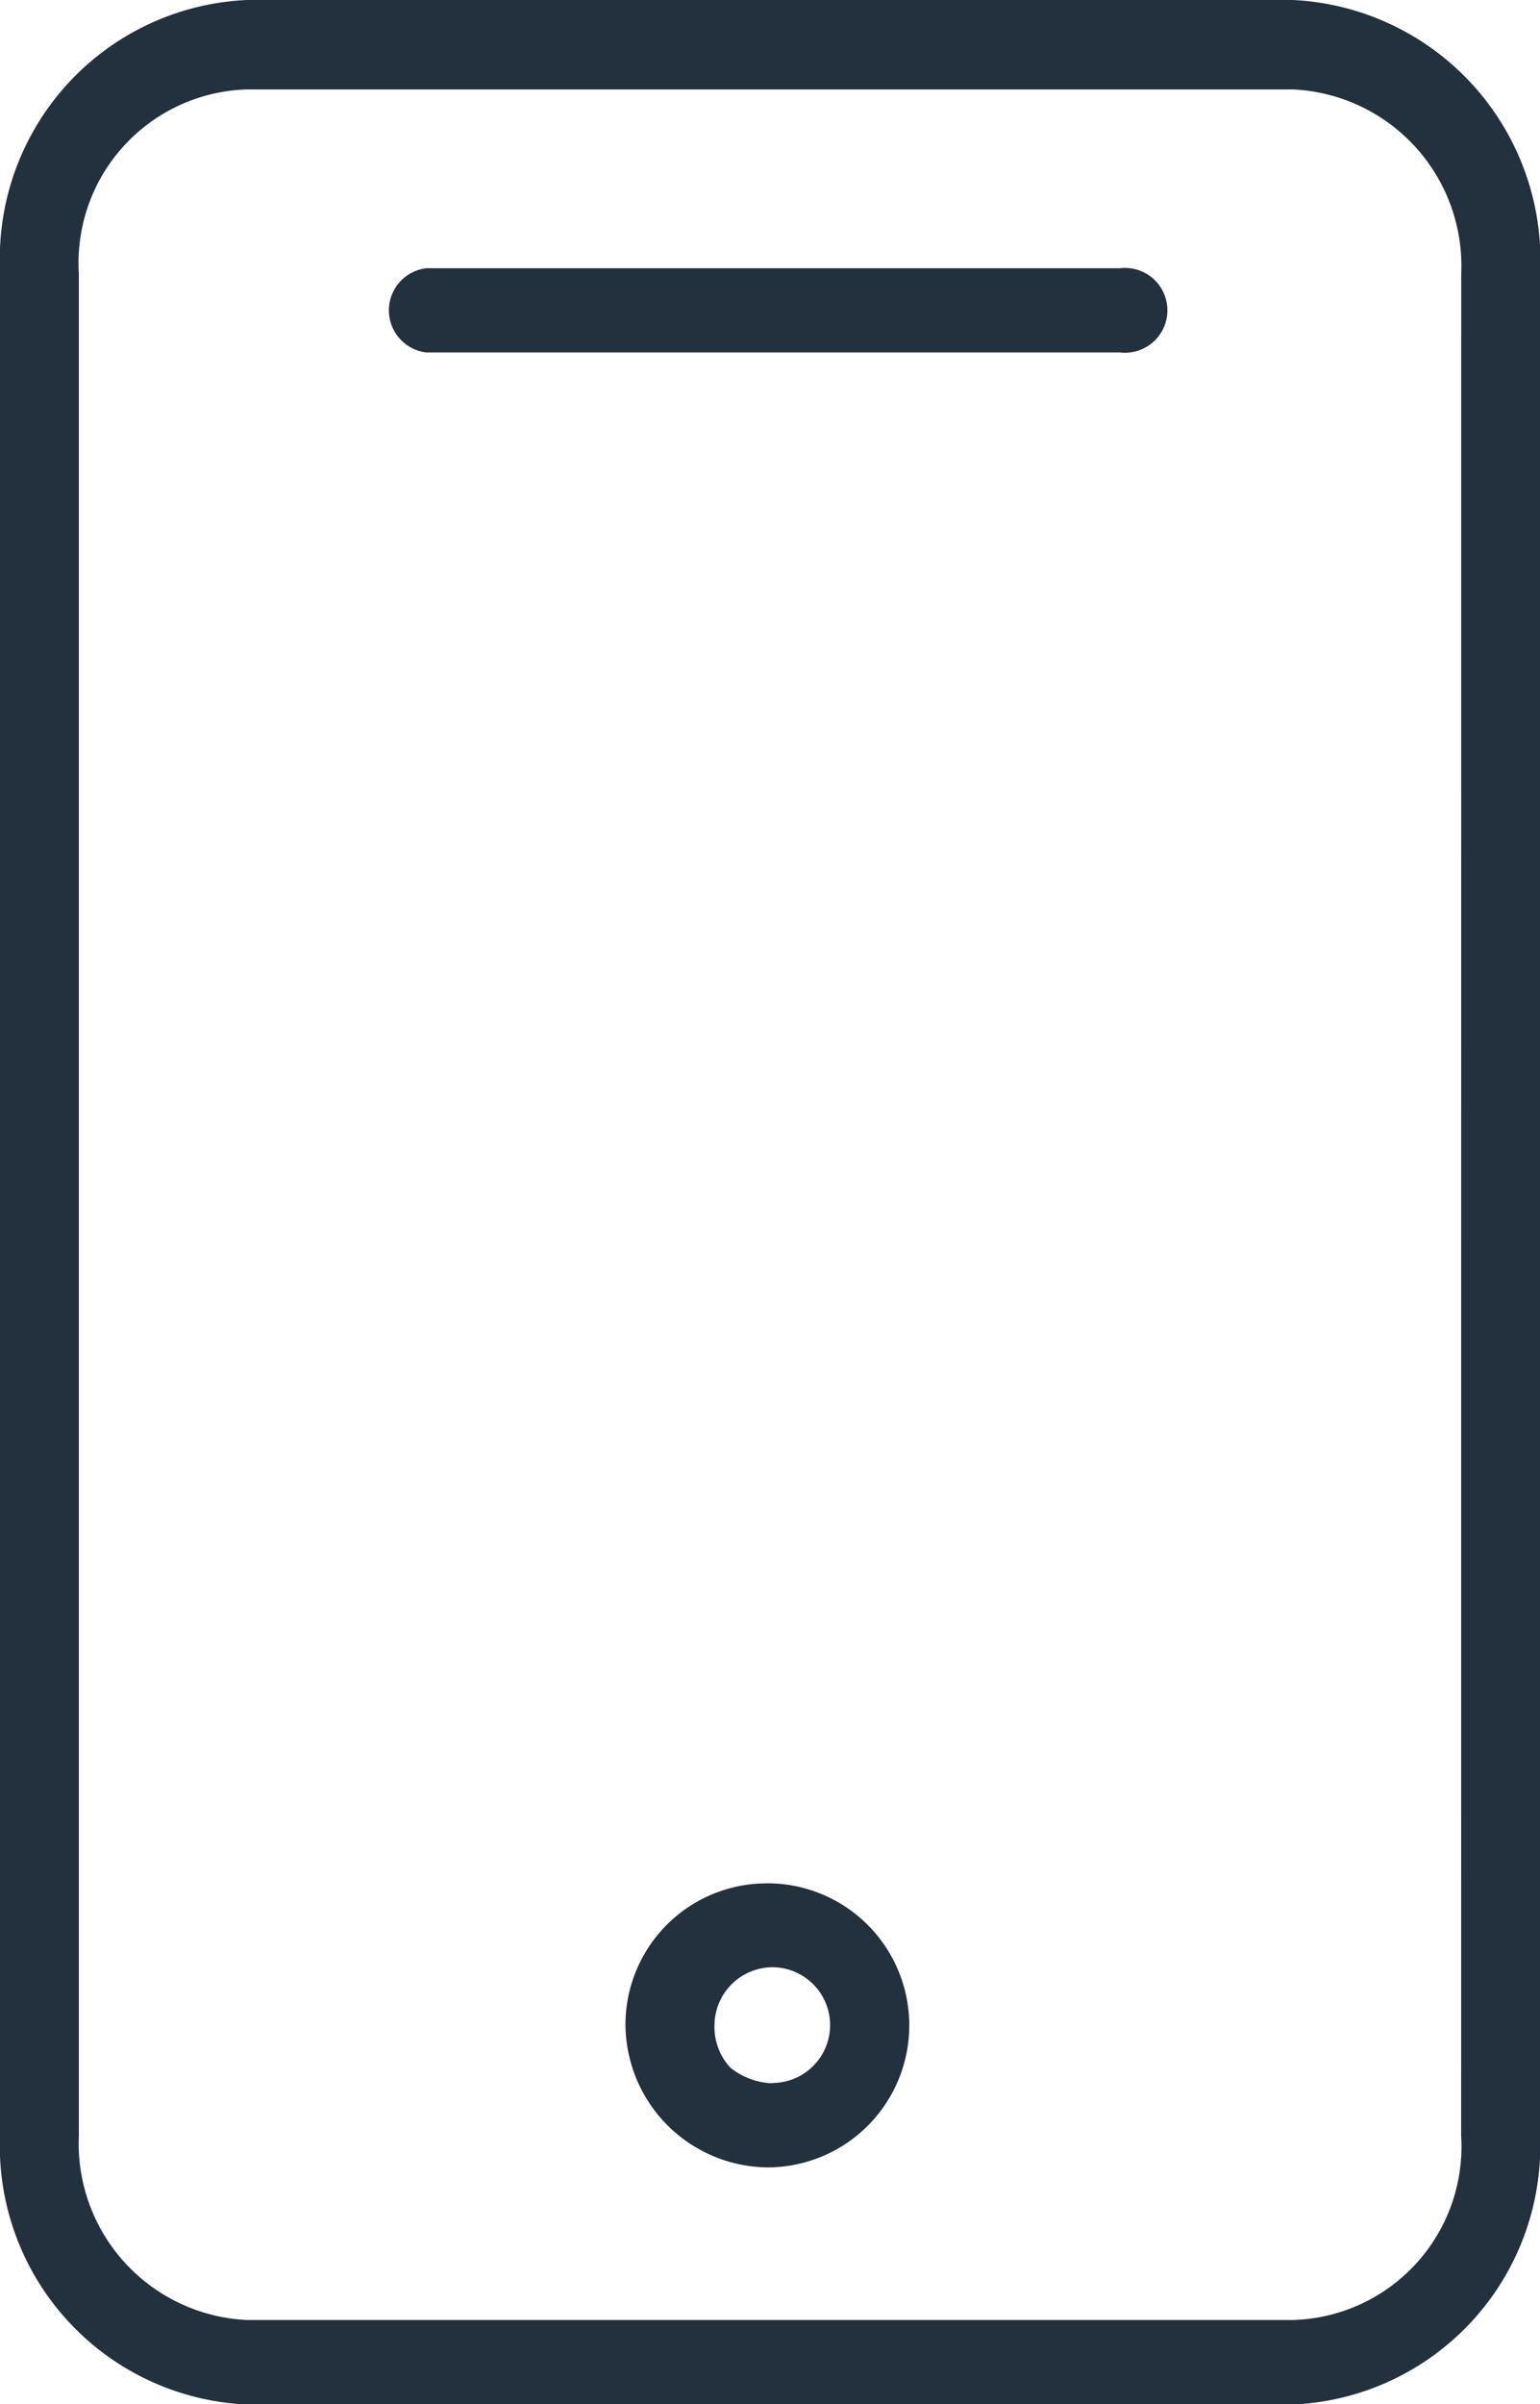
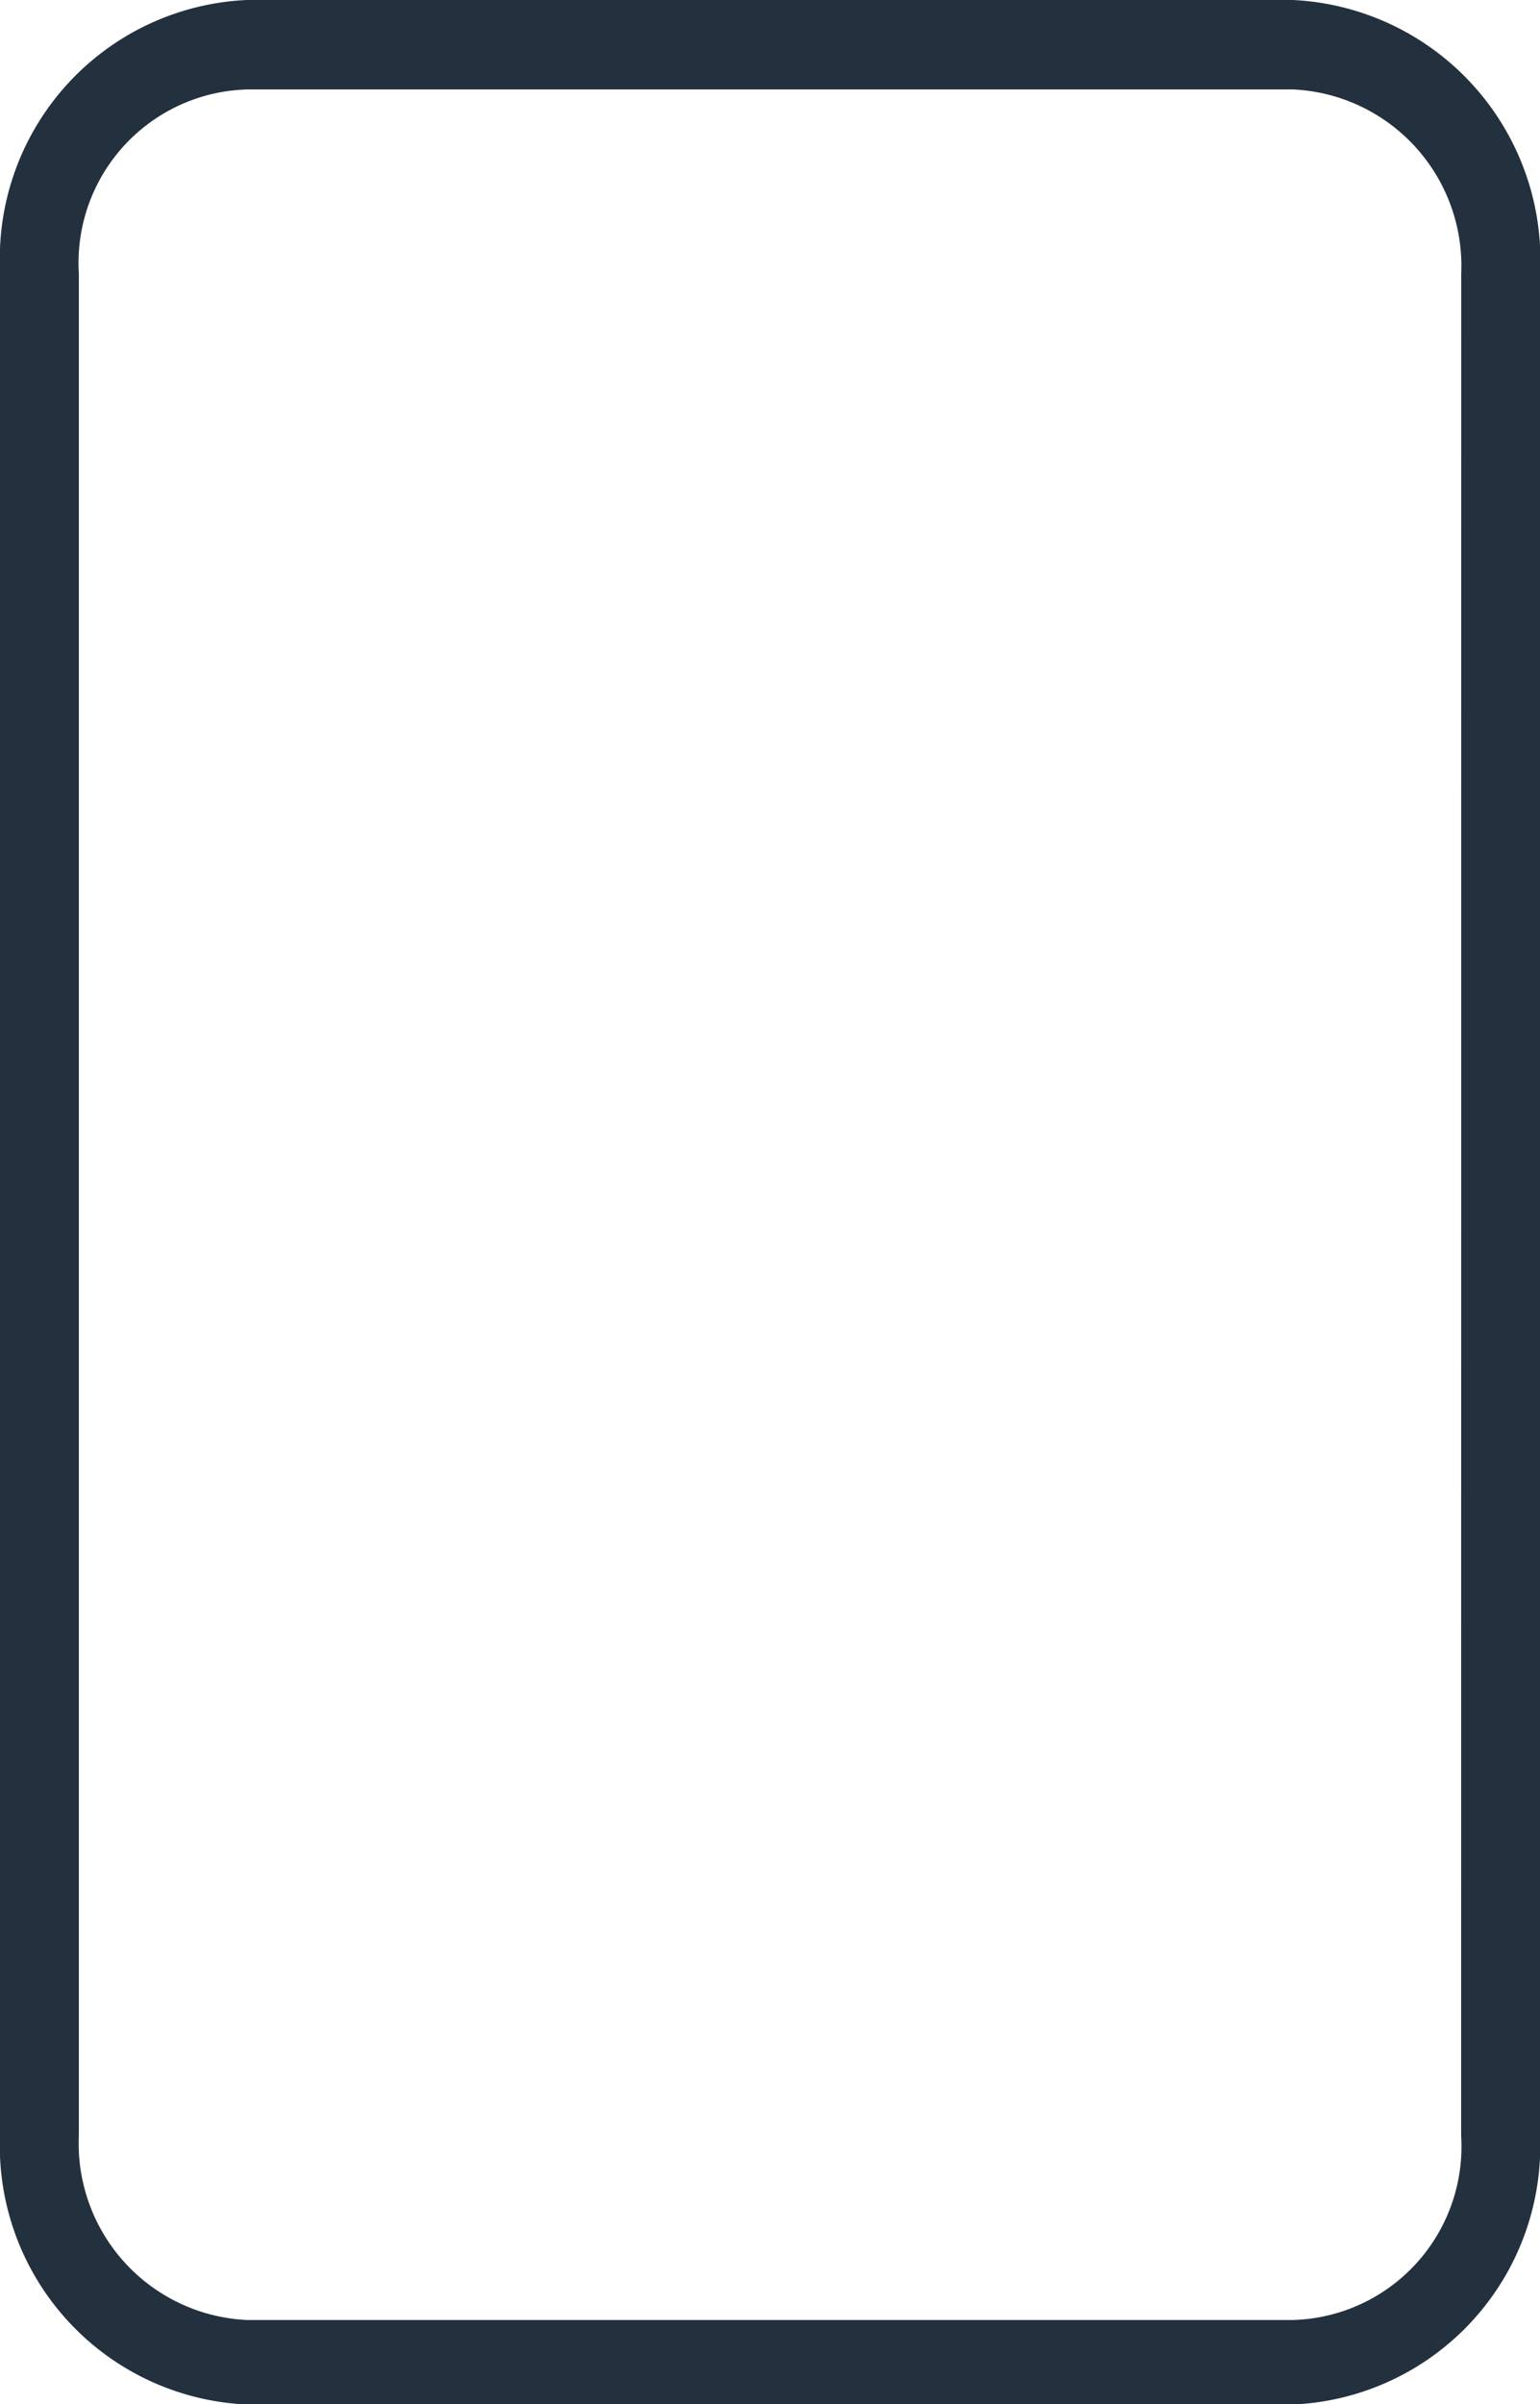
<svg xmlns="http://www.w3.org/2000/svg" id="Gruppe_254" data-name="Gruppe 254" width="21.817" height="34.028" viewBox="0 0 21.817 34.028">
  <path id="Pfad_251" data-name="Pfad 251" d="M194.017,94.6H179.2a3.663,3.663,0,0,0-3.5,3.8v26.433a3.663,3.663,0,0,0,3.5,3.8h14.818a3.663,3.663,0,0,0,3.5-3.8V98.472A3.685,3.685,0,0,0,194.017,94.6Zm2.383,30.231a2.456,2.456,0,0,1-2.383,2.606H179.2a2.5,2.5,0,0,1-2.383-2.606V98.472a2.456,2.456,0,0,1,2.383-2.606h14.818a2.5,2.5,0,0,1,2.383,2.606Z" transform="translate(-175.7 -94.6)" fill="#23303e" />
-   <path id="Pfad_252" data-name="Pfad 252" d="M193.424,99.7H183.6a.6.6,0,0,0,0,1.191h9.829a.6.6,0,1,0,0-1.191Z" transform="translate(-177.564 -95.903)" fill="#23303e" />
-   <path id="Pfad_253" data-name="Pfad 253" d="M189.61,130.4a2,2,0,0,0-2.01,2.01,2.034,2.034,0,0,0,2.01,2.01h0a2.01,2.01,0,1,0,0-4.021Zm.074,2.829h0a.99.99,0,0,1-.6-.223.845.845,0,0,1-.223-.6.826.826,0,0,1,.819-.819h0a.819.819,0,0,1,0,1.638Z" transform="translate(-178.739 -103.743)" fill="#23303e" />
</svg>